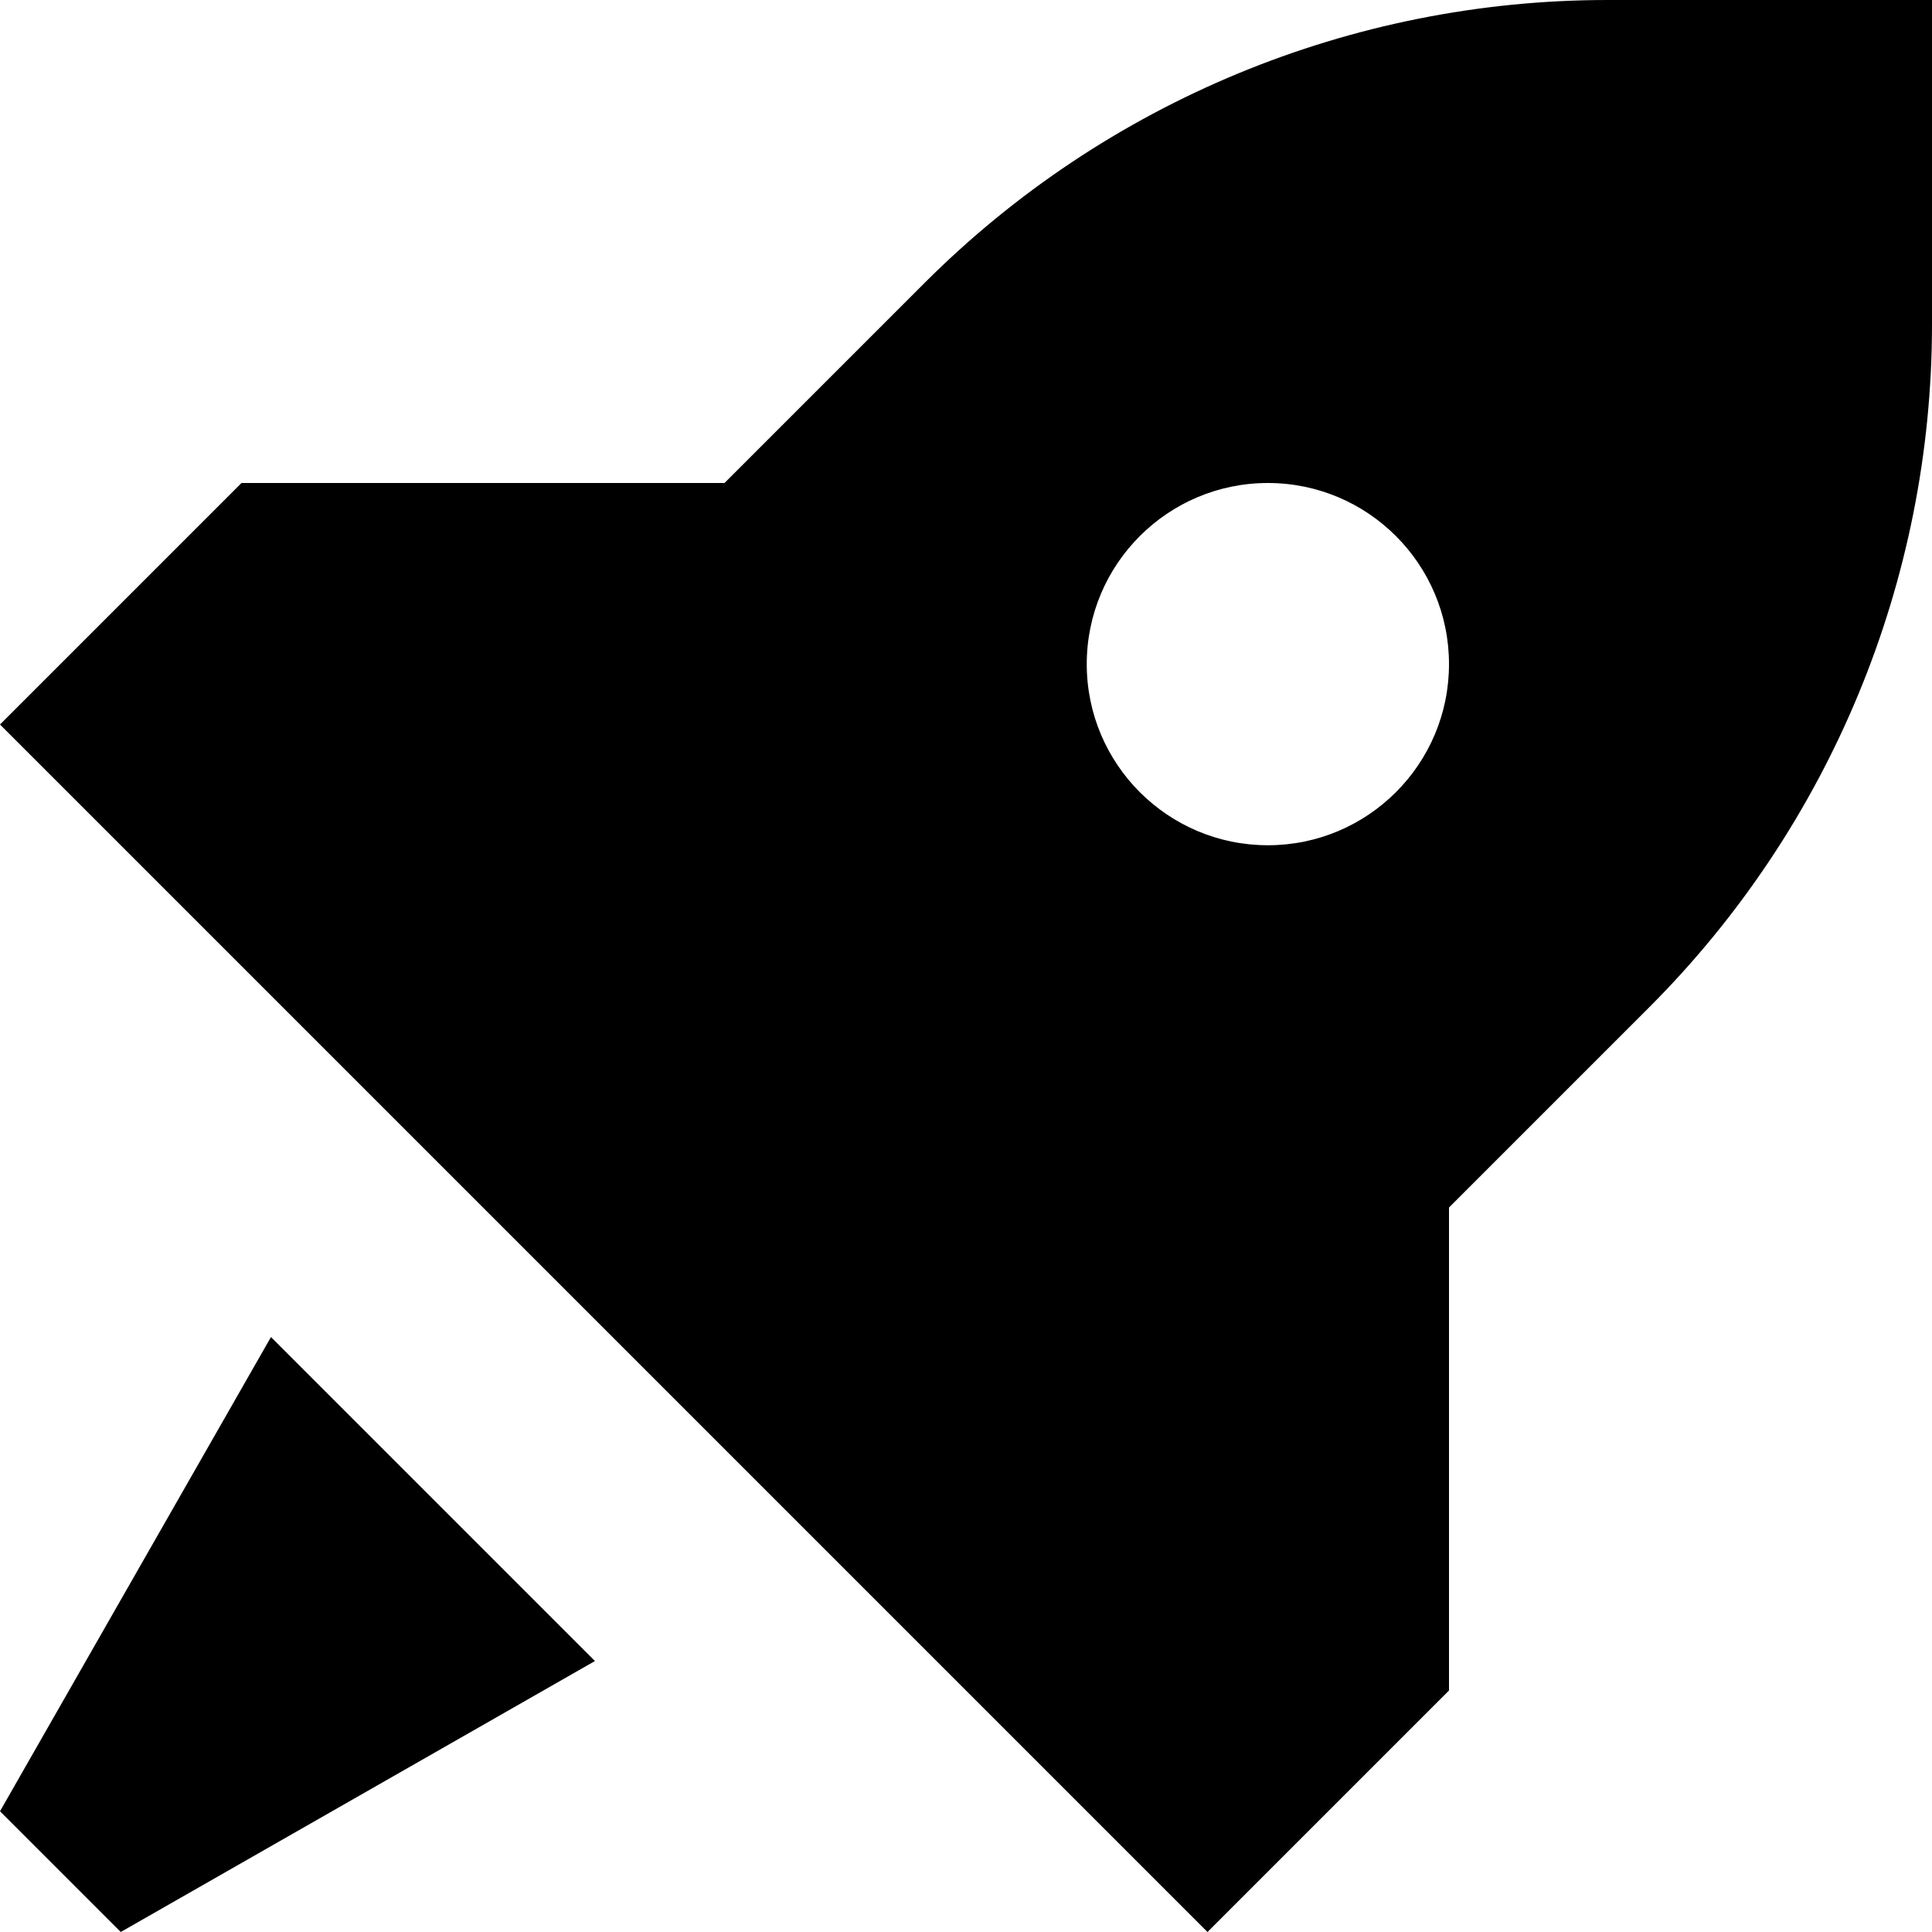
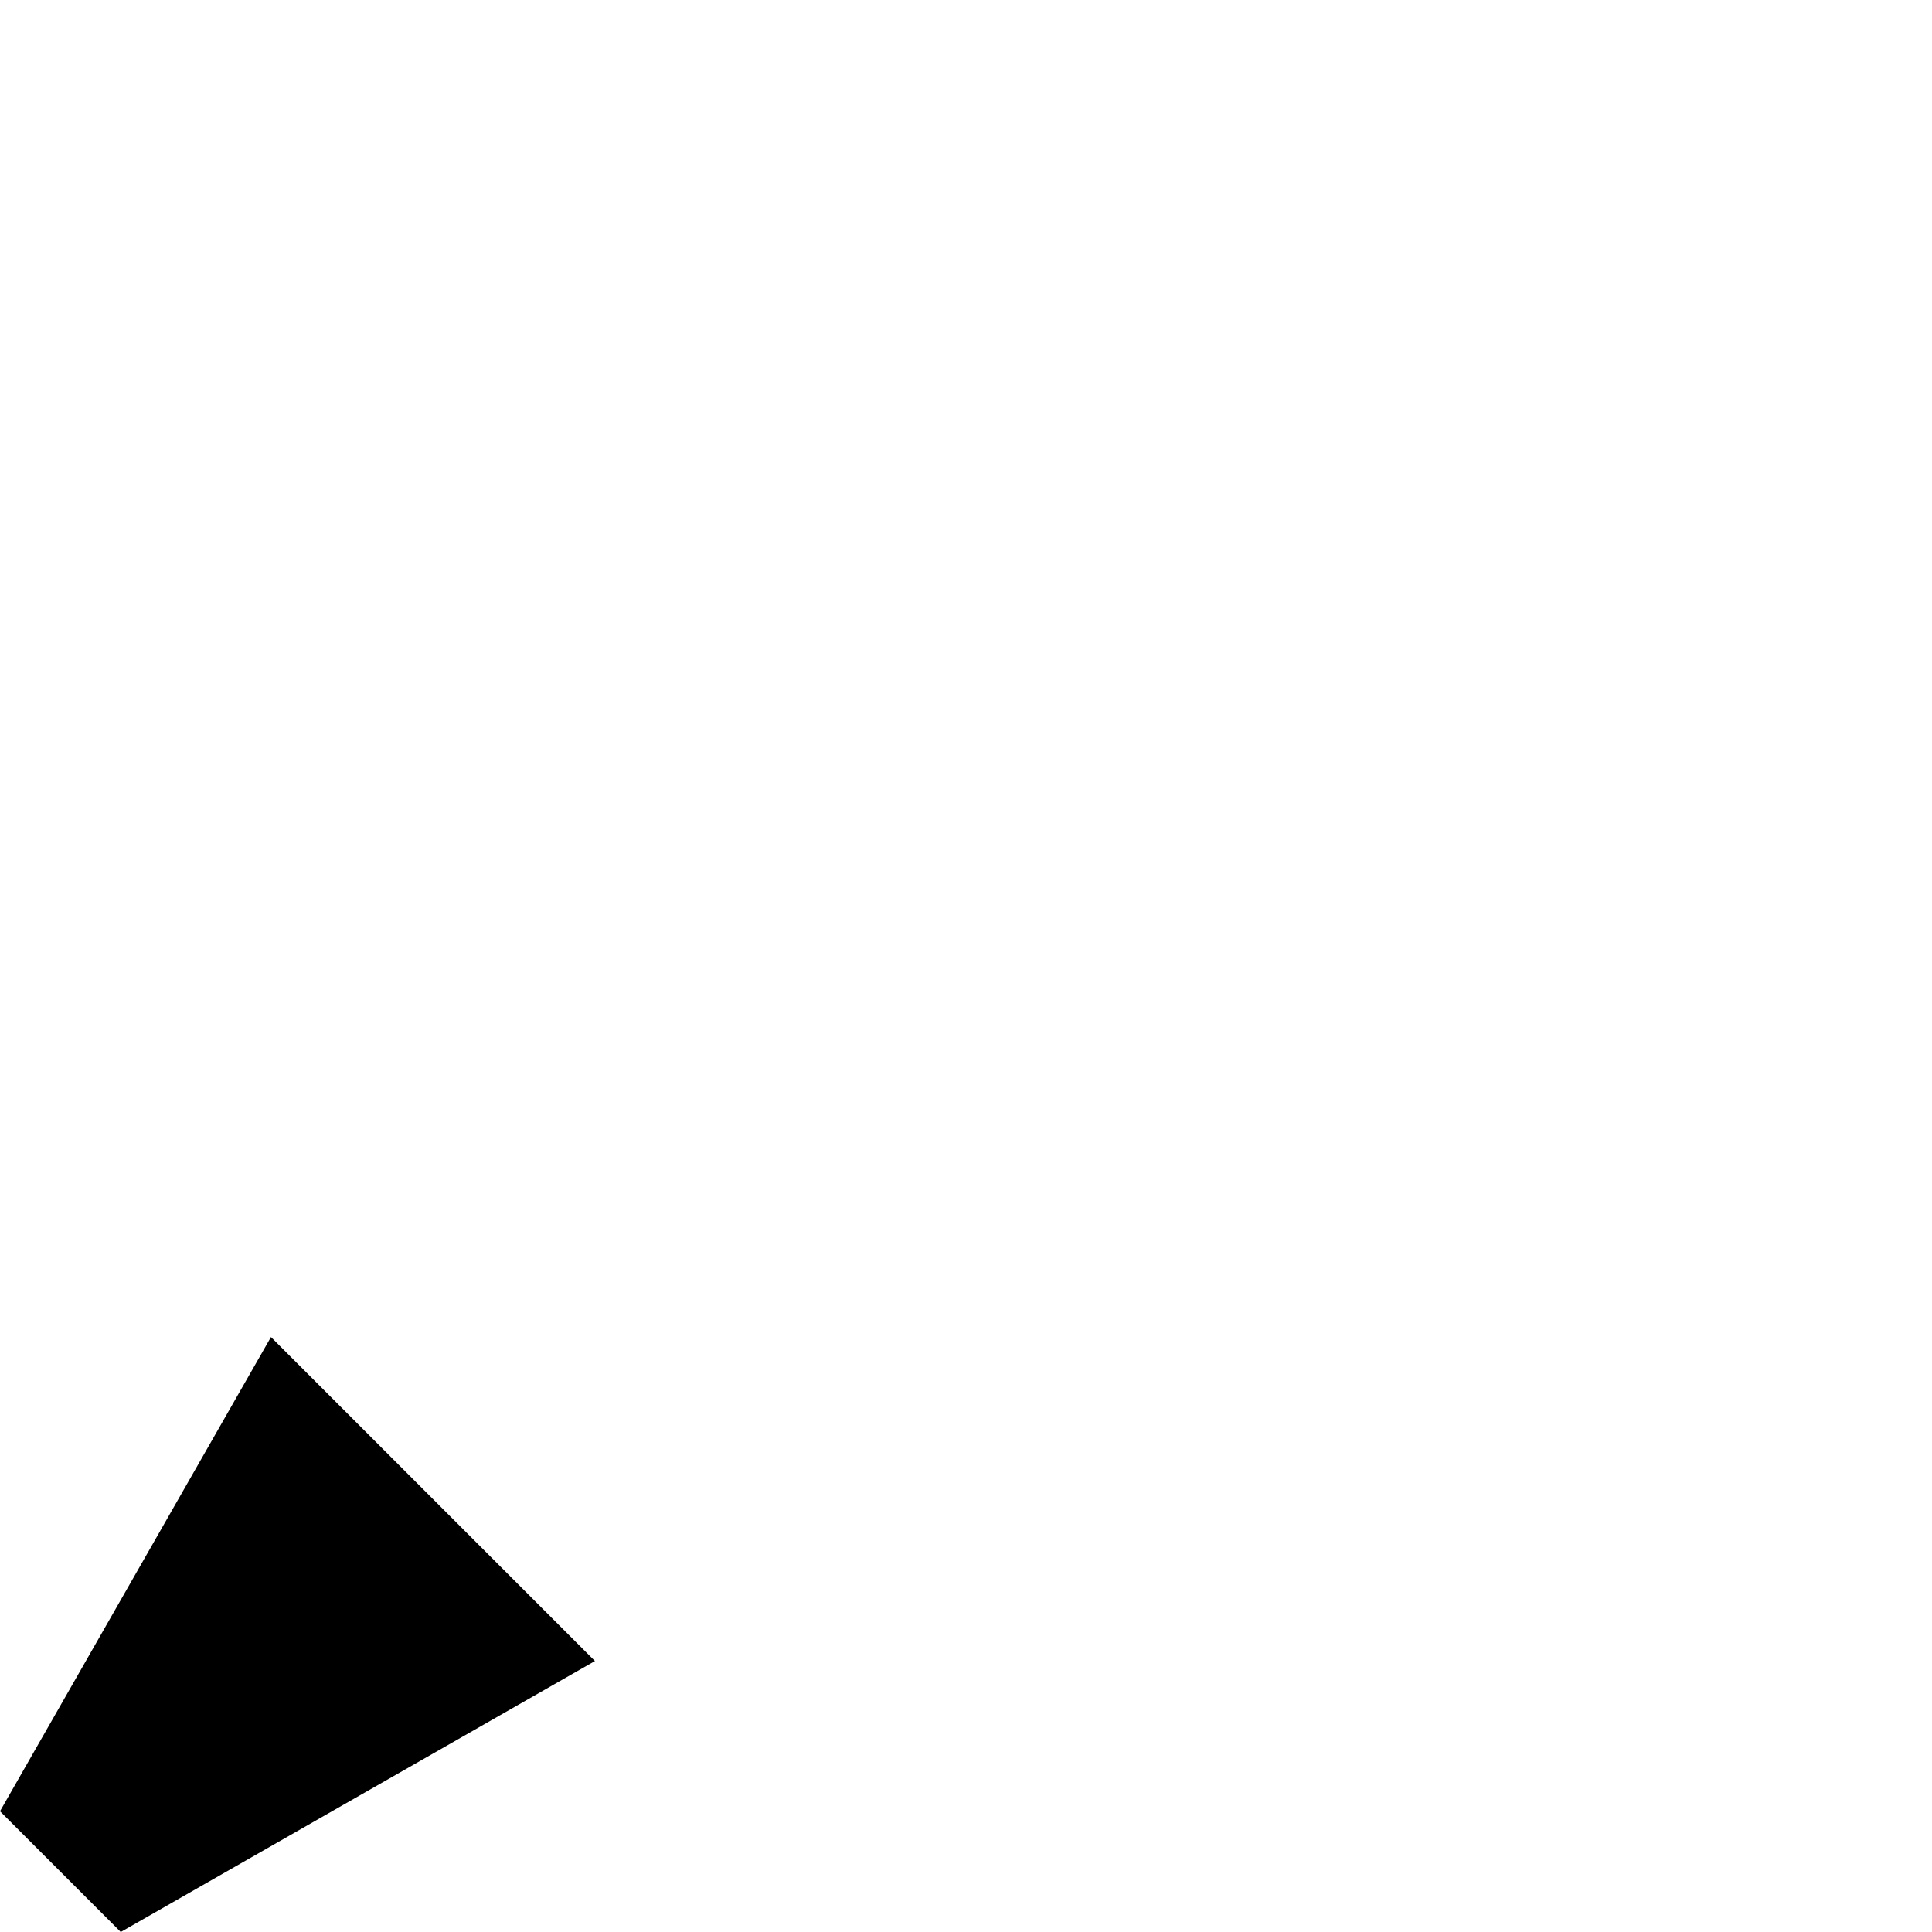
<svg xmlns="http://www.w3.org/2000/svg" width="800px" height="800px" viewBox="0 0 16 16" fill="none">
-   <path fill-rule="evenodd" clip-rule="evenodd" d="M10 16L12 14V10L13.657 8.343C15.157 6.843 16 4.808 16 2.686V0H13.314C11.192 0 9.157 0.843 7.657 2.343L6 4H2L0 6L10 16ZM10.5 7C11.328 7 12 6.328 12 5.5C12 4.672 11.328 4 10.5 4C9.672 4 9 4.672 9 5.5C9 6.328 9.672 7 10.5 7Z" fill="#000000" />
  <path d="M4.927 13.756L2.244 11.073L0 15L1 16L4.927 13.756Z" fill="#000000" />
</svg>